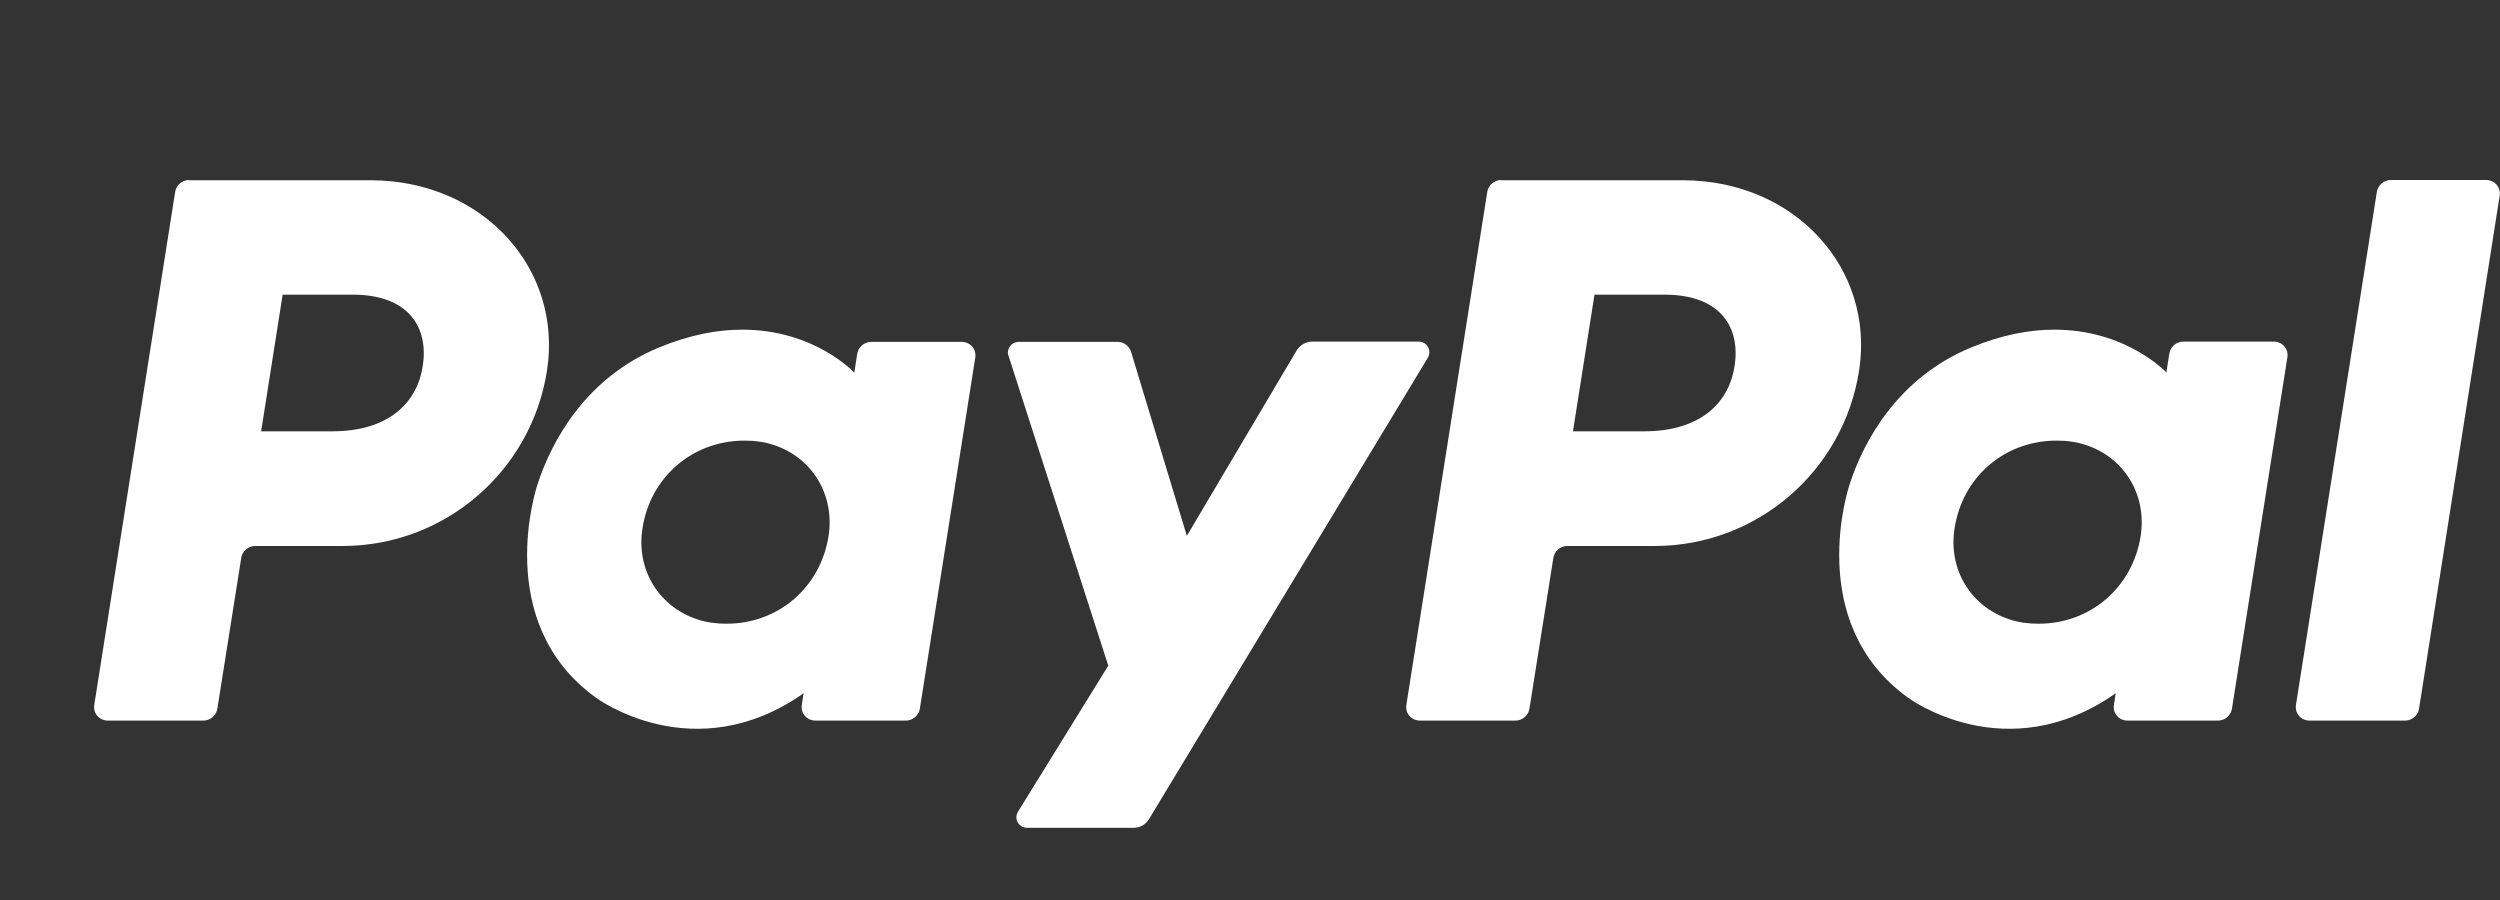
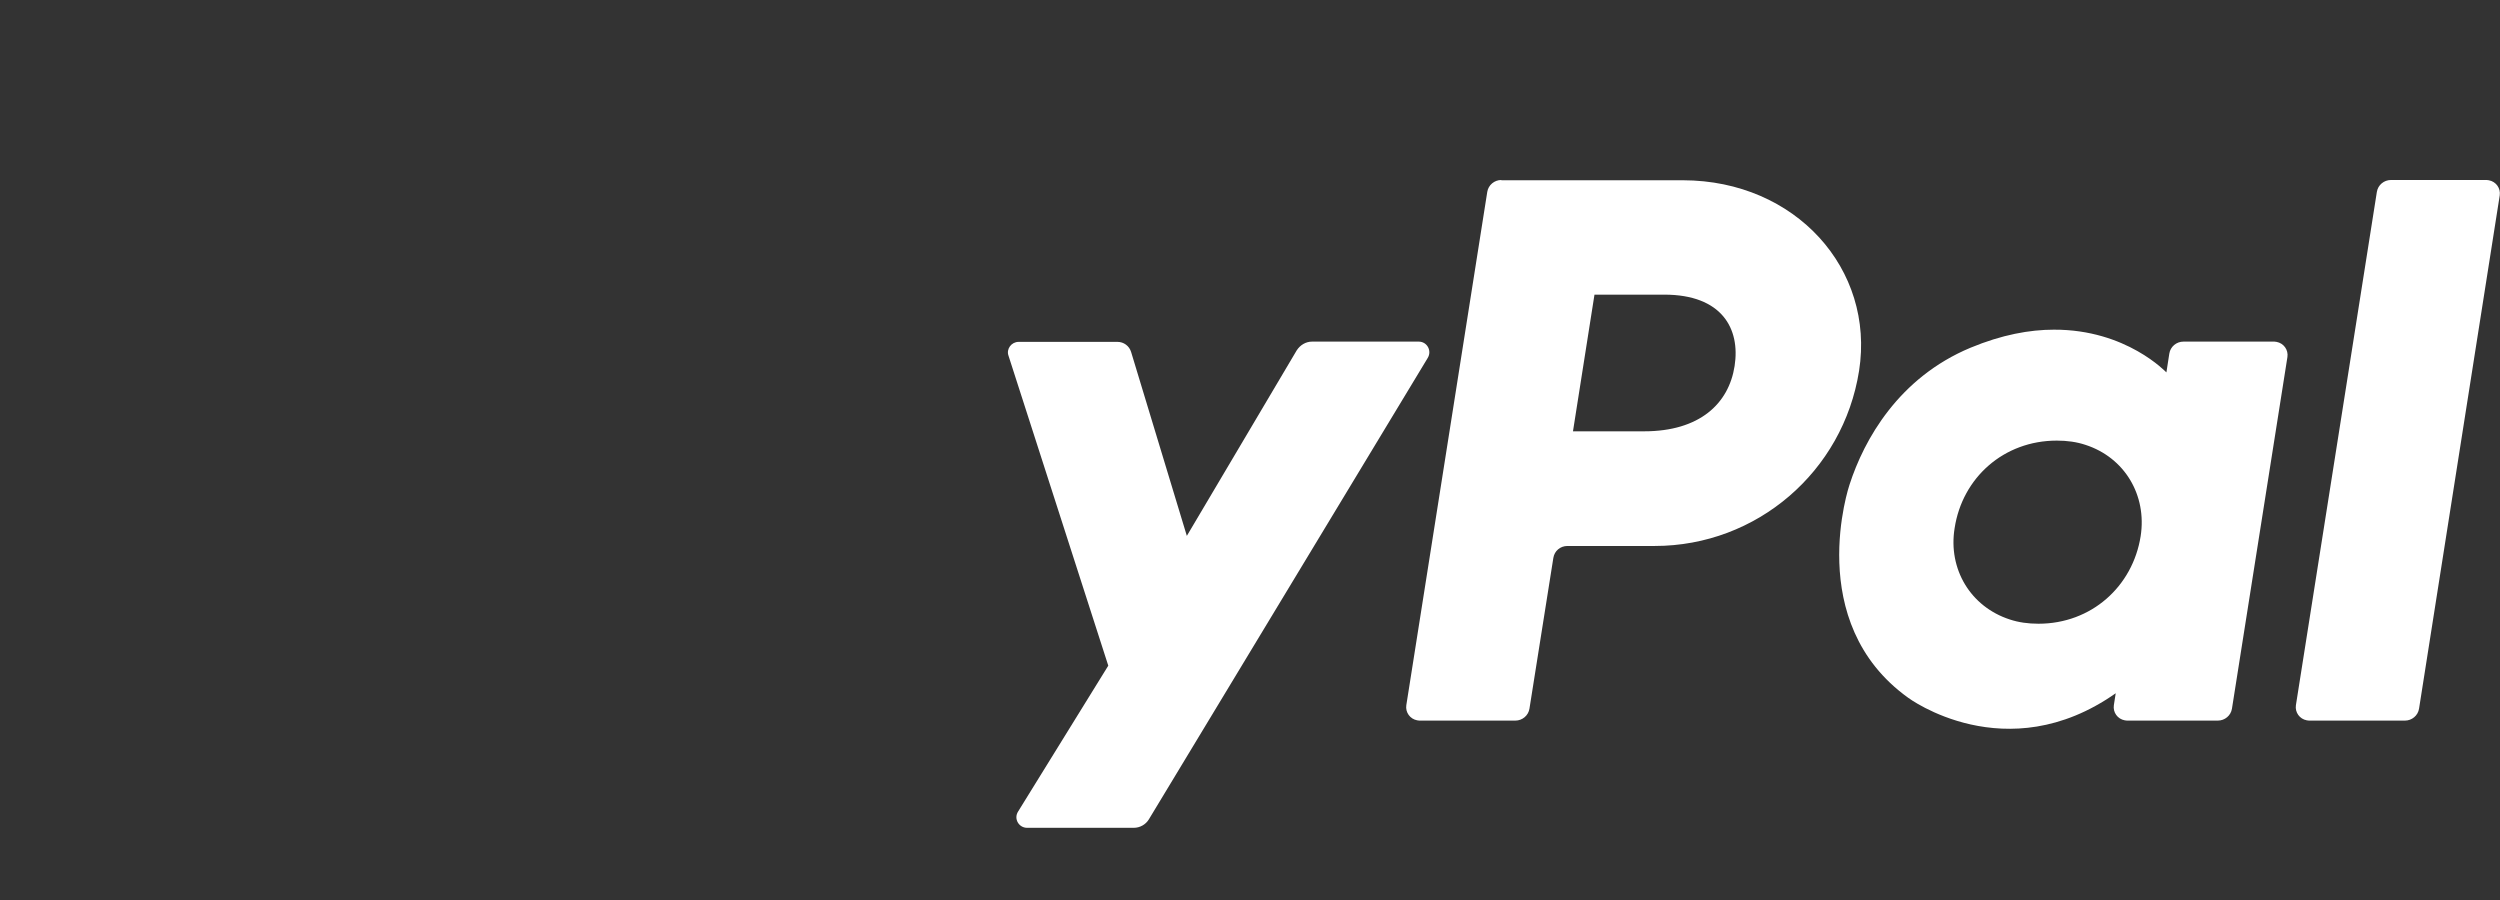
<svg xmlns="http://www.w3.org/2000/svg" enable-background="new 0 0 942 339.3" viewBox="0 0 942 339.3">
  <rect x="0" y="0" width="942" height="339.3" fill="#333333" stroke="none" />
  <g fill="#fff" transform="translate(936.898 -21.779)">
-     <path d="m-865.6 89.6c-2.6 0-4.9 1.9-5.3 4.5l-30.5 193.4c-.4 2.7 1.4 5.2 4.1 5.7.3 0 .5.1.8.1h36.2c2.6 0 4.9-1.9 5.3-4.5l9-56.8c.4-2.6 2.6-4.5 5.3-4.5h32.9c38.4 0 71-28 77-66 6-38.3-23.9-71.7-66.3-71.8h-68.5zm35.2 43.2h26.3c21.7 0 28.7 12.8 26.5 26.9-2.2 14.2-13.2 24.6-34.1 24.6h-26.8zm173 13.2c-9.1 0-19.6 1.9-31.4 6.8-27.1 11.3-40.1 34.6-45.6 51.6 0 0-17.6 51.8 22.1 80.3 0 0 36.8 27.4 78.2-1.7l-.7 4.5c-.4 2.7 1.4 5.2 4.1 5.7.3 0 .5.1.8.1h34.3c2.6 0 4.9-1.9 5.3-4.5l20.9-132.4c.4-2.7-1.4-5.2-4.1-5.7-.3 0-.5-.1-.8-.1h-34.3c-2.6 0-4.9 1.9-5.3 4.5l-1.1 7.1s-15-16.3-42.4-16.2zm1.1 41.8c3.9 0 7.5.5 10.8 1.6 14.8 4.8 23.2 19 20.8 34.4-3 19-18.6 33-38.5 33-3.9 0-7.5-.5-10.8-1.6-14.8-4.8-23.3-19-20.8-34.4 2.9-19 18.6-33 38.5-33z" />
    <path d="m-371.2 89.6c-2.6 0-4.9 1.9-5.3 4.5l-30.5 193.4c-.4 2.7 1.4 5.2 4.1 5.7.3 0 .5.1.8.1h36.2c2.6 0 4.9-1.9 5.3-4.5l9-56.8c.4-2.6 2.6-4.5 5.3-4.5h32.9c38.4 0 71-28 77-66 6-38.3-23.9-71.7-66.3-71.8h-68.5zm35.1 43.2h26.3c21.7 0 28.7 12.8 26.5 26.9-2.2 14.2-13.2 24.6-34.1 24.6h-26.8zm173.1 13.2c-9.1 0-19.6 1.9-31.4 6.8-27.1 11.3-40.1 34.6-45.6 51.6 0 0-17.6 51.8 22.1 80.3 0 0 36.8 27.4 78.2-1.7l-.7 4.5c-.4 2.7 1.4 5.2 4.1 5.7.3 0 .5.1.8.1h34.3c2.6 0 4.9-1.9 5.3-4.5l20.9-132.5c.4-2.7-1.4-5.2-4.1-5.7-.3 0-.5-.1-.8-.1h-34.3c-2.6 0-4.9 1.9-5.3 4.5l-1.1 7.1c0 .1-15-16.2-42.4-16.1zm1.1 41.8c3.9 0 7.5.5 10.8 1.6 14.8 4.8 23.2 19 20.8 34.4-3 19-18.6 33-38.5 33-3.9 0-7.5-.5-10.8-1.6-14.8-4.8-23.3-19-20.8-34.4 2.9-19 18.5-33 38.5-33z" />
    <path d="m-553.1 150.6c-2.7 0-4.7 2.7-3.8 5.2l37.6 116.8-34 55c-1.7 2.7.3 6.1 3.4 6.1h40.2c2.3 0 4.5-1.2 5.7-3.2l105.1-173.9c1.6-2.7-.3-6.1-3.4-6.1h-40.2c-2.4 0-4.5 1.3-5.8 3.3l-41.4 69.9-21-69.3c-.7-2.3-2.8-3.8-5.1-3.8z" />
    <path d="m-36 89.6c-2.6 0-4.9 1.9-5.3 4.5l-30.5 193.4c-.4 2.7 1.4 5.2 4.1 5.7.3 0 .5.1.8.1h36.2c2.6 0 4.9-1.9 5.3-4.5l30.4-193.4c.4-2.7-1.4-5.2-4.1-5.7-.3 0-.5-.1-.8-.1z" />
  </g>
</svg>